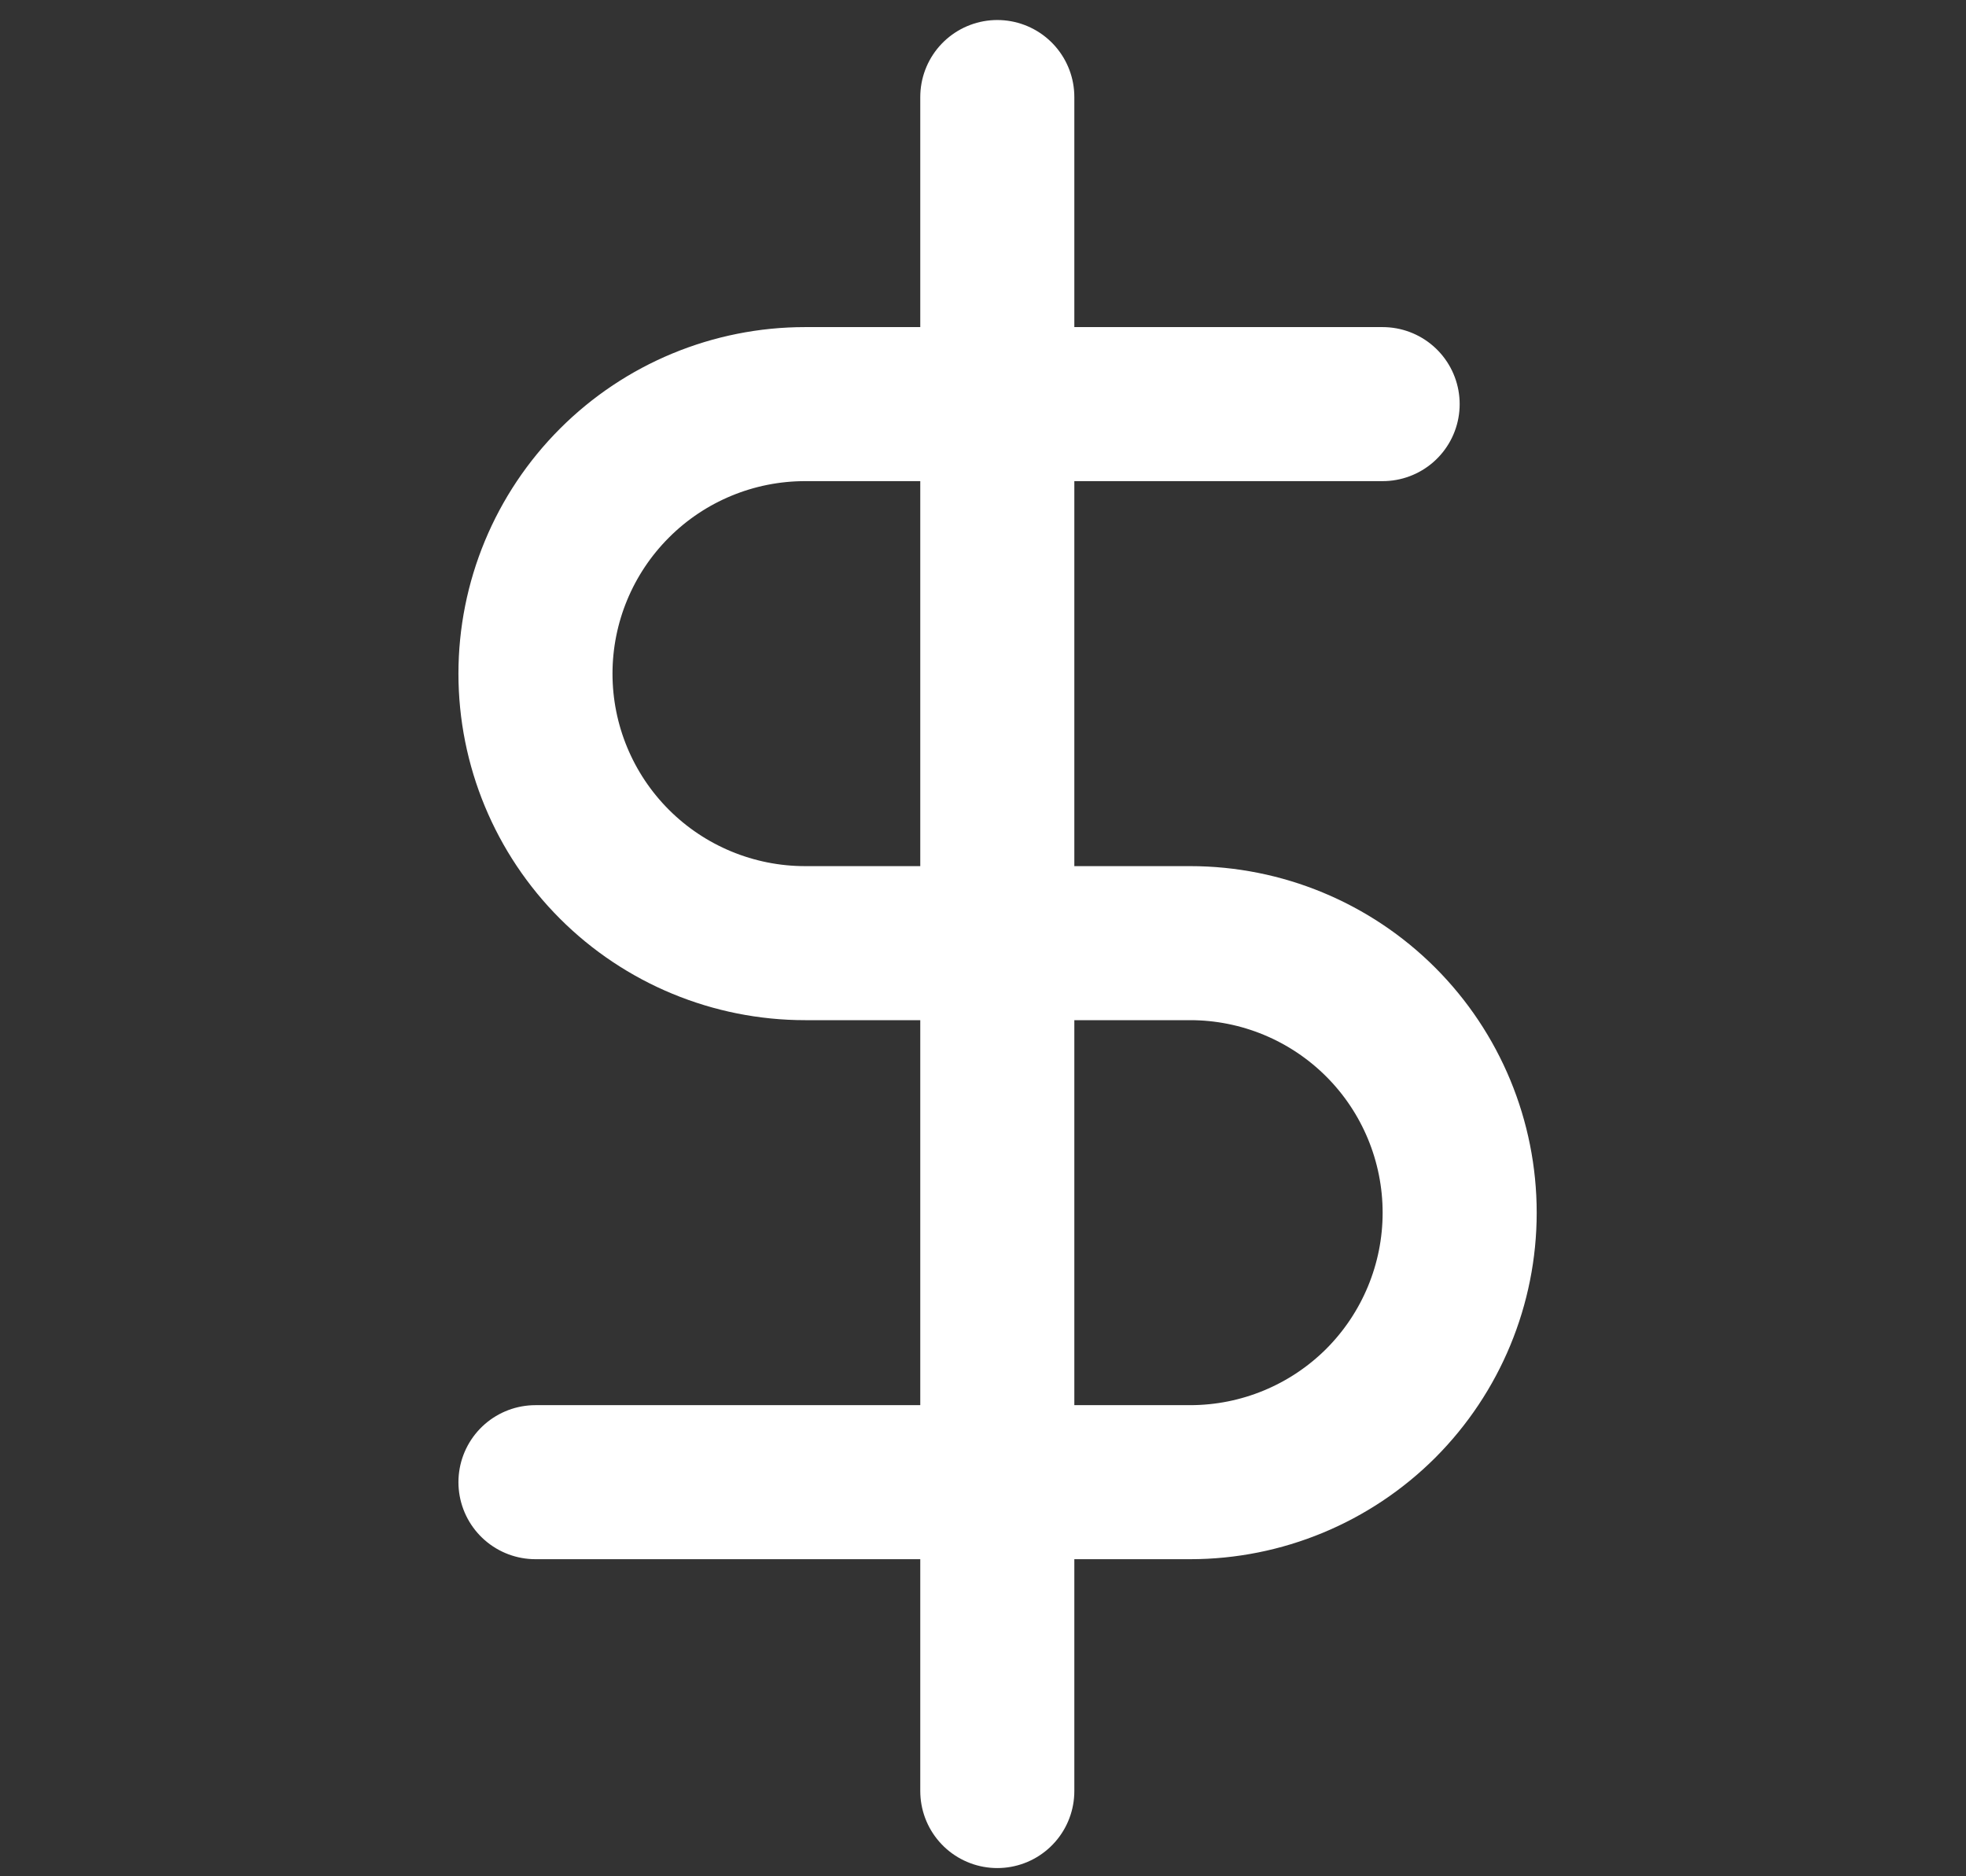
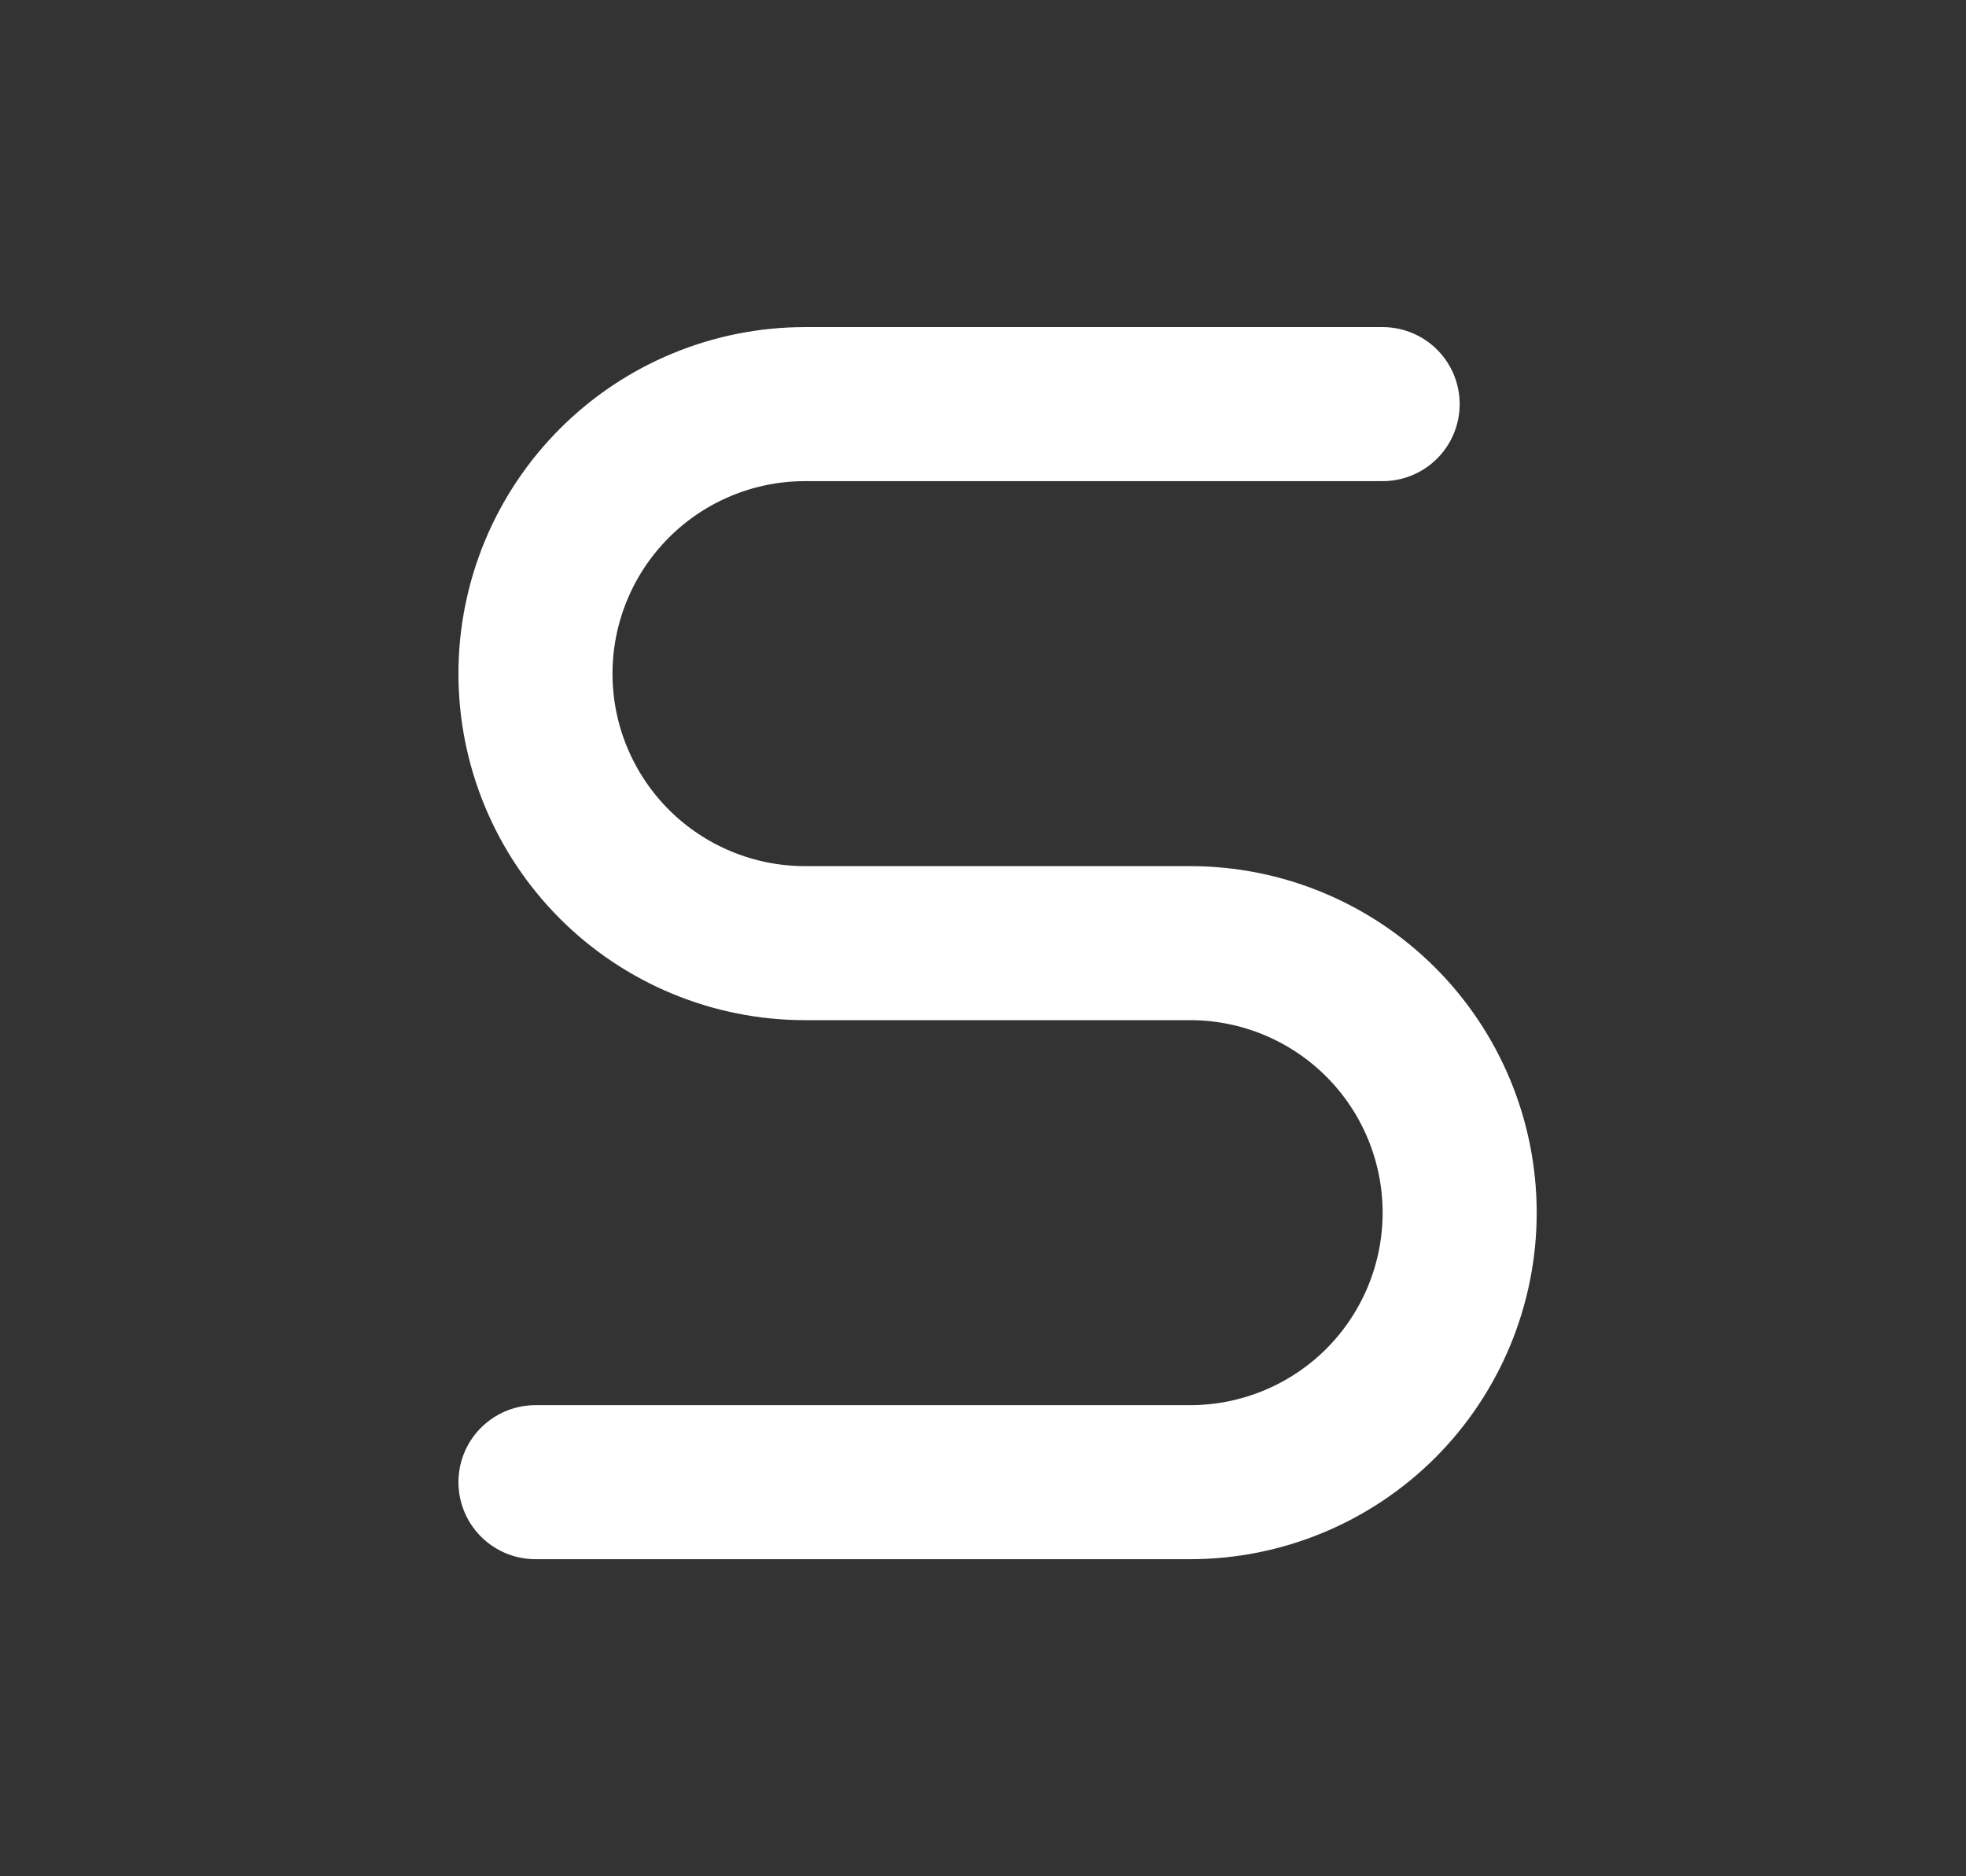
<svg xmlns="http://www.w3.org/2000/svg" width="22" height="21" viewBox="0 0 22 21" fill="none">
  <rect x="0" y="0" width="22" height="21" fill="#333333" stroke="none" />
  <g clipPath="url(#clip0_2609_879)">
-     <path d="M11.16 1.086V20.046" stroke="white" stroke-width="1.724" stroke-linecap="round" stroke-linejoin="round" />
    <path d="M15.472 4.523H9.009C8.209 4.523 7.441 4.841 6.876 5.407C6.31 5.973 5.992 6.74 5.992 7.54C5.992 8.34 6.31 9.107 6.876 9.673C7.441 10.238 8.209 10.556 9.009 10.556H13.318C14.118 10.556 14.885 10.874 15.451 11.44C16.016 12.005 16.334 12.773 16.334 13.573C16.334 14.373 16.016 15.14 15.451 15.706C14.885 16.271 14.118 16.589 13.318 16.589H5.992" stroke="white" stroke-width="1.724" stroke-linecap="round" stroke-linejoin="round" />
  </g>
  <defs>
    <clipPath id="clip0_2609_879">
      <rect width="20.684" height="20.684" fill="white" transform="translate(0.82 0.227)" />
    </clipPath>
  </defs>
</svg>